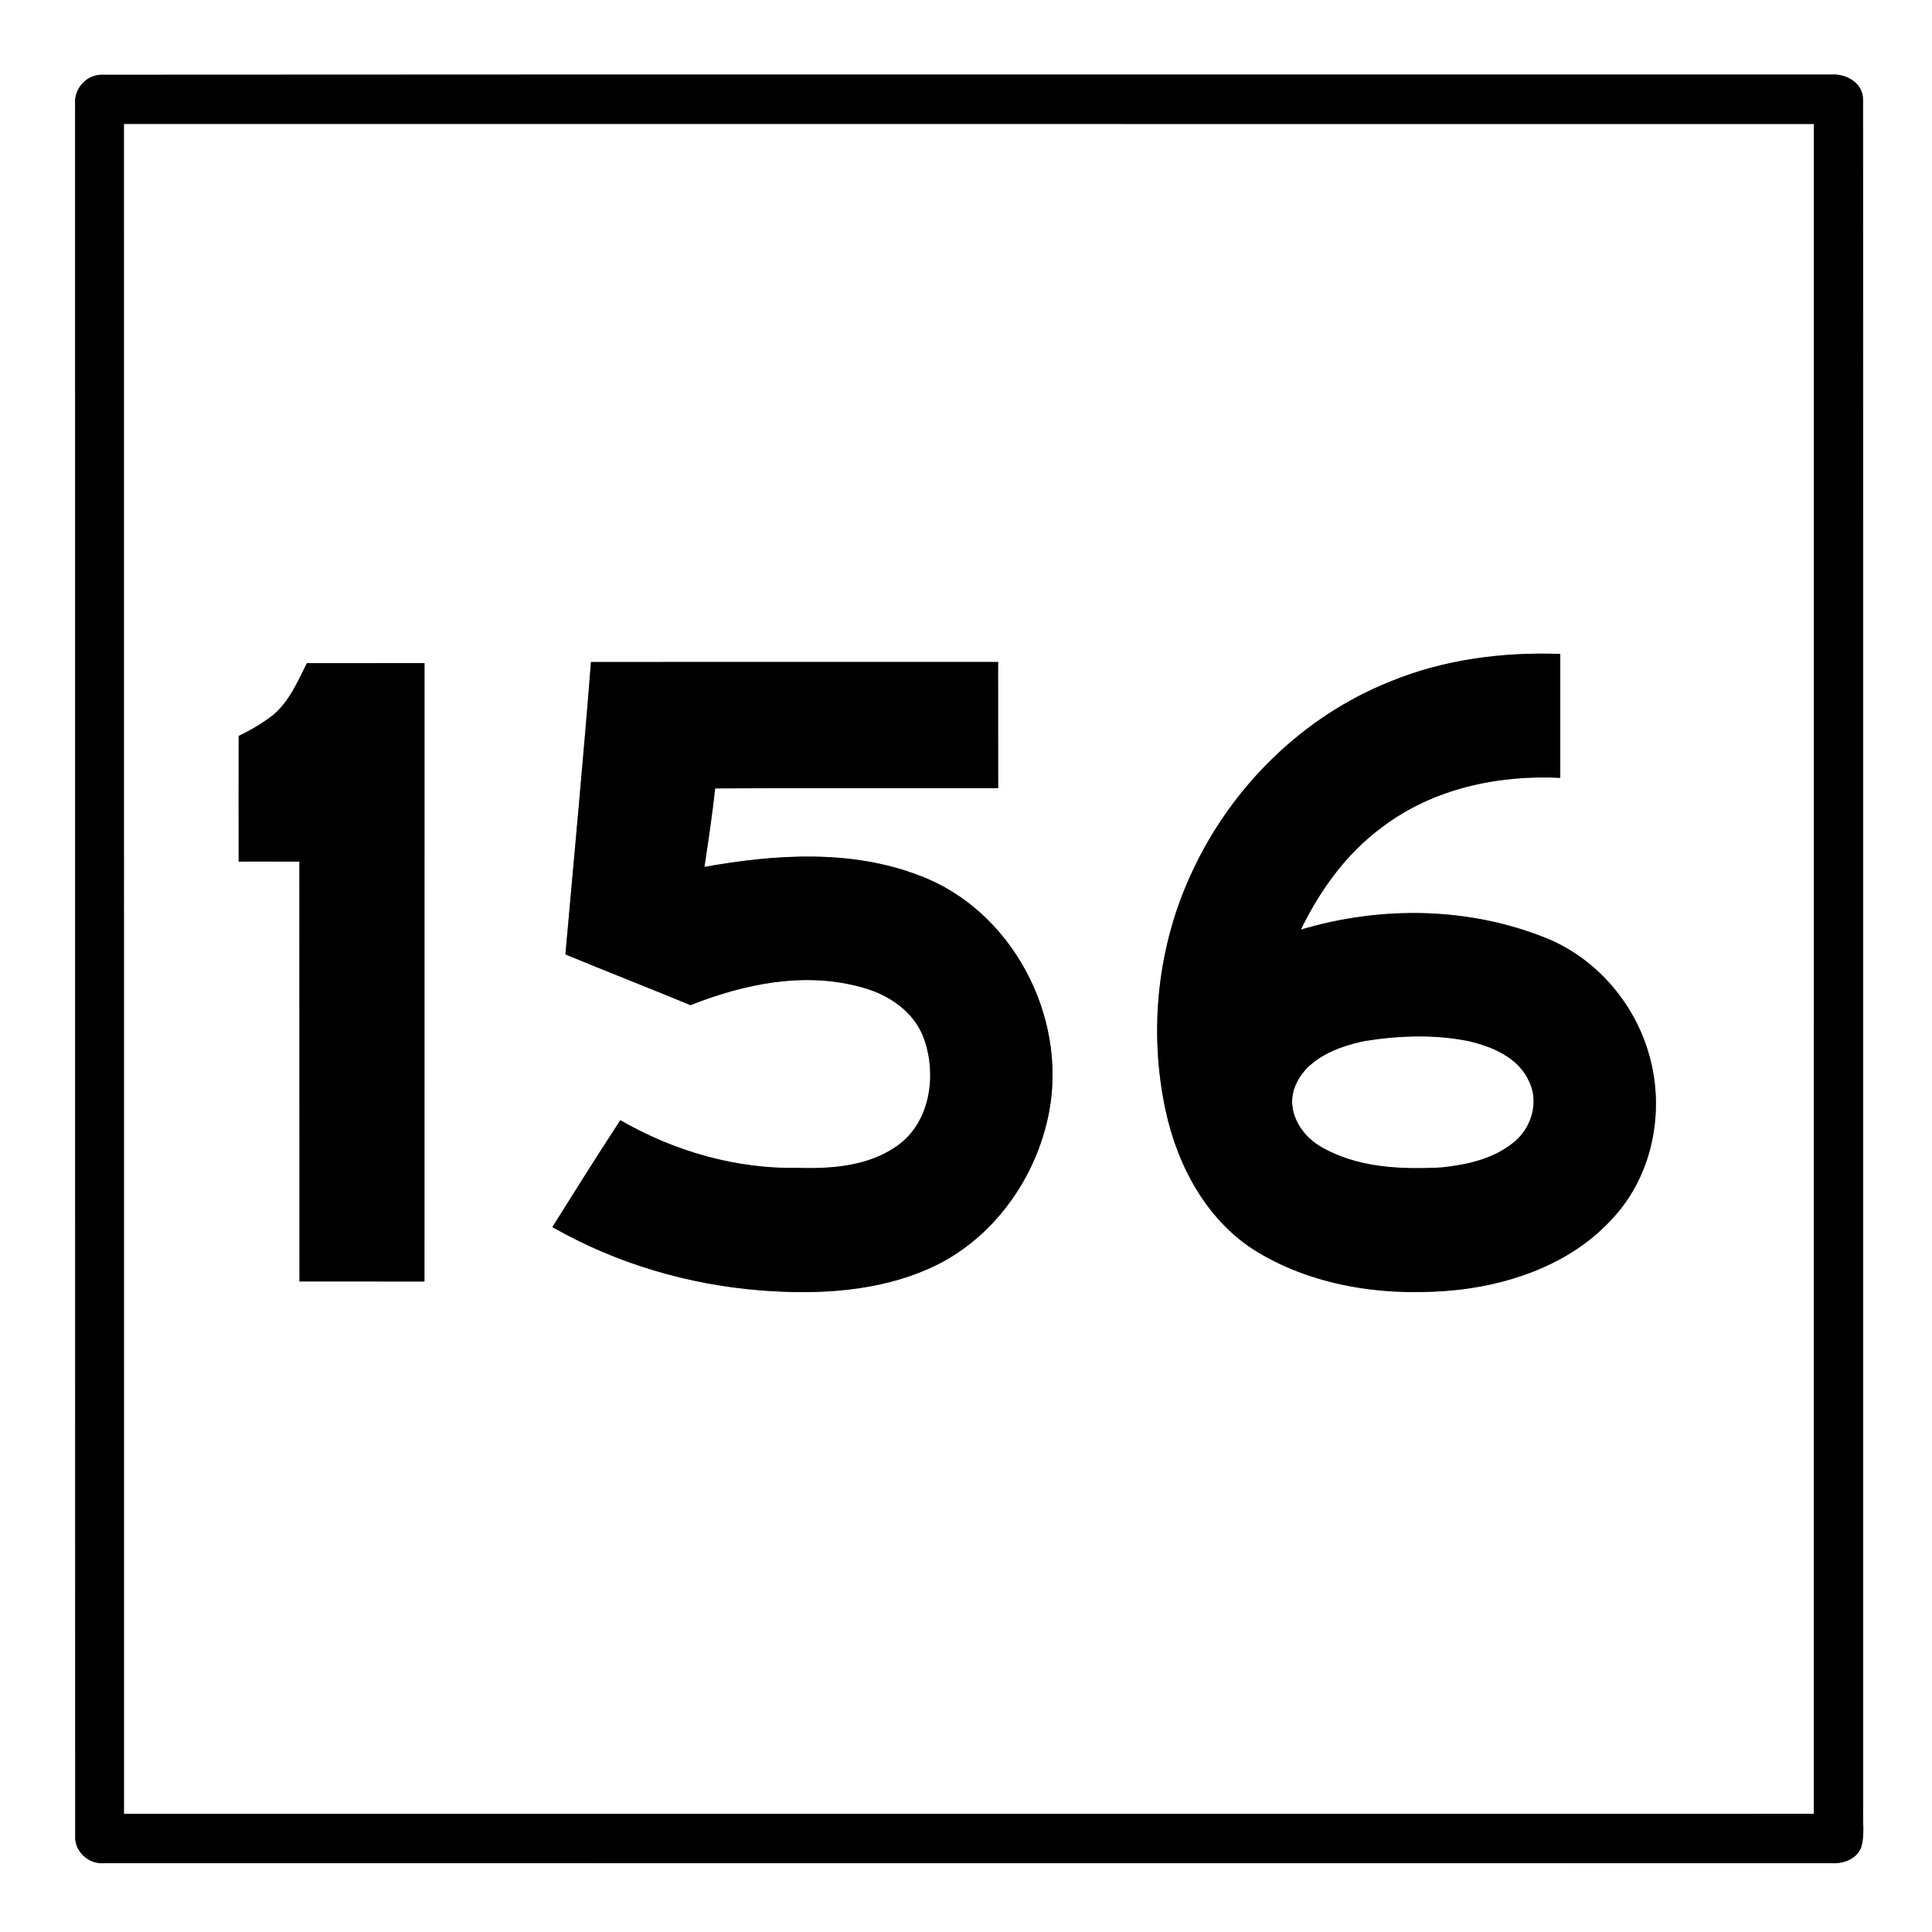
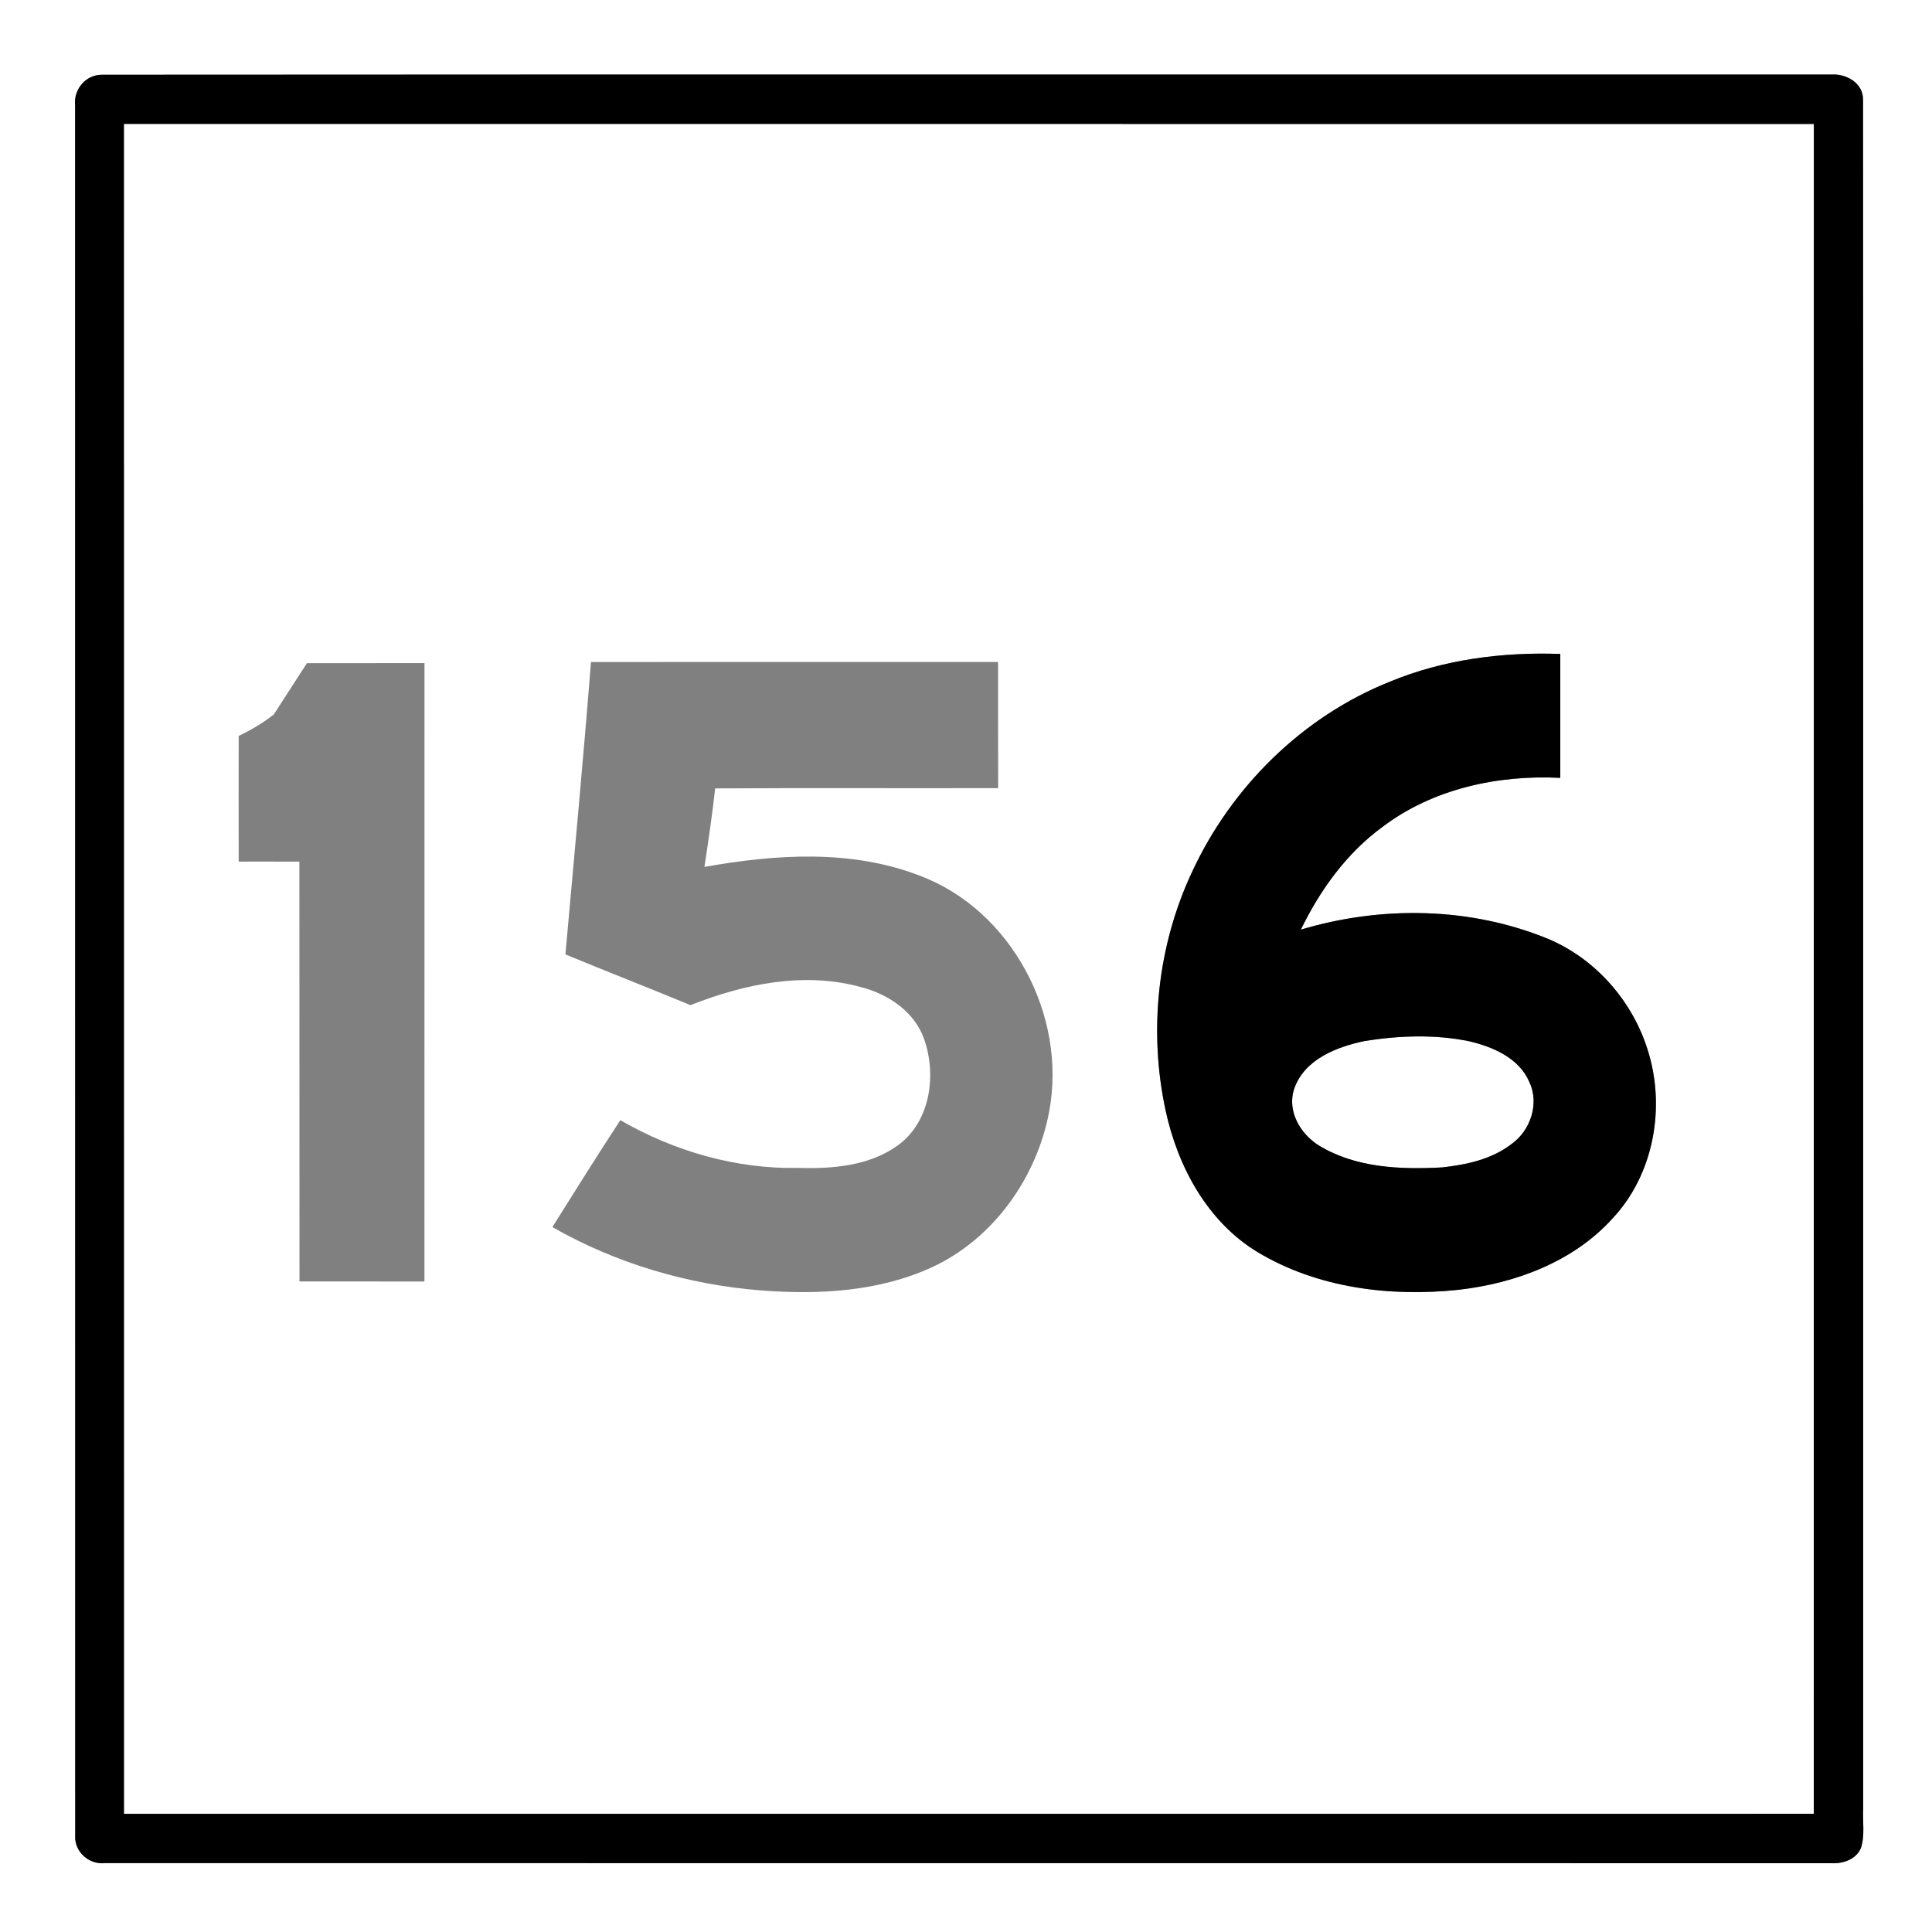
<svg xmlns="http://www.w3.org/2000/svg" width="421pt" height="421pt" viewBox="0 0 421 421" version="1.1">
  <rect x="0" y="0" width="421" height="421" fill="#808080" stroke="none" />
  <g id="#ffffffff">
    <path fill="#ffffff" opacity="1.00" d=" M 0.00 0.00 L 421.00 0.00 L 421.00 421.00 L 0.00 421.00 L 0.00 0.00 M 22.31 16.29 C 18.73 16.21 16.00 19.46 16.37 22.95 C 16.39 148.60 16.36 274.26 16.39 399.92 C 16.14 403.47 19.37 406.38 22.88 405.99 C 148.29 406.01 273.70 405.99 399.11 406.01 C 401.62 406.14 404.49 405.17 405.52 402.67 C 406.42 399.87 405.84 396.89 406.00 394.01 C 405.98 269.95 406.04 145.88 405.97 21.82 C 406.08 18.15 402.35 16.00 399.04 16.25 C 273.46 16.28 147.89 16.20 22.31 16.29 Z" />
-     <path fill="#ffffff" opacity="1.00" d=" M 27.00 27.00 C 149.75 27.00 272.50 26.99 395.25 27.01 C 395.25 149.75 395.26 272.50 395.24 395.24 C 272.50 395.26 149.75 395.25 27.01 395.25 C 26.99 272.50 27.00 149.75 27.00 27.00 M 302.81 148.57 C 283.84 156.16 268.33 171.49 259.78 189.97 C 252.21 206.05 250.26 224.65 254.00 241.99 C 256.63 254.22 263.13 266.28 274.10 272.88 C 287.15 280.70 302.97 282.64 317.90 281.05 C 330.30 279.62 342.91 274.92 351.43 265.46 C 360.41 255.84 362.99 241.25 359.06 228.84 C 355.76 218.21 347.79 209.04 337.51 204.66 C 320.46 197.60 301.05 197.32 283.46 202.58 C 287.64 193.97 293.42 185.93 301.21 180.22 C 312.20 171.87 326.39 168.82 340.00 169.50 C 340.00 160.50 340.00 151.50 340.00 142.50 C 327.37 142.06 314.53 143.70 302.81 148.57 M 128.78 144.26 C 127.11 165.51 125.10 186.74 123.21 207.97 C 132.26 211.73 141.41 215.27 150.46 219.03 C 162.22 214.39 175.27 211.66 187.73 215.13 C 193.62 216.67 199.31 220.49 201.38 226.45 C 204.15 234.31 202.72 244.54 195.57 249.64 C 189.39 254.08 181.40 254.71 174.02 254.50 C 160.42 254.78 146.92 250.88 135.18 244.10 C 130.14 251.80 125.25 259.59 120.37 267.39 C 134.25 275.33 149.96 279.95 165.88 281.20 C 178.43 282.16 191.50 281.47 203.10 276.14 C 216.55 269.91 225.99 256.53 228.65 242.08 C 232.51 221.24 220.42 198.30 200.38 190.80 C 185.46 185.04 168.95 186.15 153.50 188.91 C 154.36 183.22 155.21 177.52 155.84 171.80 C 176.39 171.68 196.95 171.80 217.51 171.74 C 217.48 162.57 217.51 153.41 217.49 144.25 C 187.92 144.26 158.35 144.24 128.78 144.26 M 59.66 155.69 C 57.31 157.55 54.71 159.07 52.01 160.37 C 52.00 169.50 51.99 178.62 52.01 187.75 C 56.42 187.75 60.83 187.74 65.24 187.76 C 65.26 218.25 65.24 248.75 65.26 279.24 C 74.33 279.26 83.41 279.25 92.49 279.25 C 92.50 234.33 92.50 189.42 92.50 144.50 C 83.96 144.50 75.42 144.50 66.88 144.51 C 64.88 148.46 63.09 152.73 59.66 155.69 Z" />
+     <path fill="#ffffff" opacity="1.00" d=" M 27.00 27.00 C 149.75 27.00 272.50 26.99 395.25 27.01 C 395.25 149.75 395.26 272.50 395.24 395.24 C 272.50 395.26 149.75 395.25 27.01 395.25 C 26.99 272.50 27.00 149.75 27.00 27.00 M 302.81 148.57 C 283.84 156.16 268.33 171.49 259.78 189.97 C 252.21 206.05 250.26 224.65 254.00 241.99 C 256.63 254.22 263.13 266.28 274.10 272.88 C 287.15 280.70 302.97 282.64 317.90 281.05 C 330.30 279.62 342.91 274.92 351.43 265.46 C 360.41 255.84 362.99 241.25 359.06 228.84 C 355.76 218.21 347.79 209.04 337.51 204.66 C 320.46 197.60 301.05 197.32 283.46 202.58 C 287.64 193.97 293.42 185.93 301.21 180.22 C 312.20 171.87 326.39 168.82 340.00 169.50 C 340.00 160.50 340.00 151.50 340.00 142.50 C 327.37 142.06 314.53 143.70 302.81 148.57 M 128.78 144.26 C 127.11 165.51 125.10 186.74 123.21 207.97 C 132.26 211.73 141.41 215.27 150.46 219.03 C 162.22 214.39 175.27 211.66 187.73 215.13 C 193.62 216.67 199.31 220.49 201.38 226.45 C 204.15 234.31 202.72 244.54 195.57 249.64 C 189.39 254.08 181.40 254.71 174.02 254.50 C 160.42 254.78 146.92 250.88 135.18 244.10 C 130.14 251.80 125.25 259.59 120.37 267.39 C 134.25 275.33 149.96 279.95 165.88 281.20 C 178.43 282.16 191.50 281.47 203.10 276.14 C 216.55 269.91 225.99 256.53 228.65 242.08 C 232.51 221.24 220.42 198.30 200.38 190.80 C 185.46 185.04 168.95 186.15 153.50 188.91 C 154.36 183.22 155.21 177.52 155.84 171.80 C 176.39 171.68 196.95 171.80 217.51 171.74 C 217.48 162.57 217.51 153.41 217.49 144.25 C 187.92 144.26 158.35 144.24 128.78 144.26 M 59.66 155.69 C 57.31 157.55 54.71 159.07 52.01 160.37 C 52.00 169.50 51.99 178.62 52.01 187.75 C 56.42 187.75 60.83 187.74 65.24 187.76 C 65.26 218.25 65.24 248.75 65.26 279.24 C 74.33 279.26 83.41 279.25 92.49 279.25 C 92.50 234.33 92.50 189.42 92.50 144.50 C 83.96 144.50 75.42 144.50 66.88 144.51 Z" />
    <path fill="#ffffff" opacity="1.00" d=" M 297.45 226.83 C 304.95 225.65 312.68 225.36 320.16 226.90 C 325.33 228.12 330.99 230.54 333.24 235.73 C 335.51 240.44 333.52 246.38 329.34 249.32 C 325.03 252.64 319.54 253.81 314.25 254.39 C 305.17 254.88 295.44 254.50 287.45 249.65 C 283.35 247.12 280.37 242.07 282.03 237.22 C 284.24 230.82 291.35 228.08 297.45 226.83 Z" />
  </g>
  <g id="#000000ff">
    <path fill="#000000" opacity="1.00" d=" M 22.31 16.29 C 147.89 16.20 273.46 16.28 399.04 16.25 C 402.35 16.00 406.08 18.15 405.97 21.82 C 406.04 145.88 405.98 269.95 406.00 394.01 C 405.84 396.89 406.42 399.87 405.52 402.67 C 404.49 405.17 401.62 406.14 399.11 406.01 C 273.70 405.99 148.29 406.01 22.88 405.99 C 19.37 406.38 16.14 403.47 16.39 399.92 C 16.36 274.26 16.39 148.60 16.37 22.95 C 16.00 19.46 18.73 16.21 22.31 16.29 M 27.00 27.00 C 27.00 149.75 26.99 272.50 27.01 395.25 C 149.75 395.25 272.50 395.26 395.24 395.24 C 395.26 272.50 395.25 149.75 395.25 27.01 C 272.50 26.99 149.75 27.00 27.00 27.00 Z" />
    <path fill="#000000" opacity="1.00" d=" M 302.81 148.57 C 314.53 143.70 327.37 142.06 340.00 142.50 C 340.00 151.50 340.00 160.50 340.00 169.50 C 326.39 168.82 312.20 171.87 301.21 180.22 C 293.42 185.93 287.64 193.97 283.46 202.58 C 301.05 197.32 320.46 197.60 337.51 204.66 C 347.79 209.04 355.76 218.21 359.06 228.84 C 362.99 241.25 360.41 255.84 351.43 265.46 C 342.91 274.92 330.30 279.62 317.90 281.05 C 302.97 282.64 287.15 280.70 274.10 272.88 C 263.13 266.28 256.63 254.22 254.00 241.99 C 250.26 224.65 252.21 206.05 259.78 189.97 C 268.33 171.49 283.84 156.16 302.81 148.57 M 297.45 226.83 C 291.35 228.08 284.24 230.82 282.03 237.22 C 280.37 242.07 283.35 247.12 287.45 249.65 C 295.44 254.50 305.17 254.88 314.25 254.39 C 319.54 253.81 325.03 252.64 329.34 249.32 C 333.52 246.38 335.51 240.44 333.24 235.73 C 330.99 230.54 325.33 228.12 320.16 226.90 C 312.68 225.36 304.95 225.65 297.45 226.83 Z" />
-     <path fill="#000000" opacity="1.00" d=" M 128.78 144.26 C 158.35 144.24 187.92 144.26 217.49 144.25 C 217.51 153.41 217.48 162.57 217.51 171.74 C 196.95 171.80 176.39 171.68 155.84 171.80 C 155.21 177.52 154.36 183.22 153.50 188.91 C 168.95 186.15 185.46 185.04 200.38 190.80 C 220.42 198.30 232.51 221.24 228.65 242.08 C 225.99 256.53 216.55 269.91 203.10 276.14 C 191.50 281.47 178.43 282.16 165.88 281.20 C 149.96 279.95 134.25 275.33 120.37 267.39 C 125.25 259.59 130.14 251.80 135.18 244.10 C 146.92 250.88 160.42 254.78 174.02 254.50 C 181.40 254.71 189.39 254.08 195.57 249.64 C 202.72 244.54 204.15 234.31 201.38 226.45 C 199.31 220.49 193.62 216.67 187.73 215.13 C 175.27 211.66 162.22 214.39 150.46 219.03 C 141.41 215.27 132.26 211.73 123.21 207.97 C 125.10 186.74 127.11 165.51 128.78 144.26 Z" />
-     <path fill="#000000" opacity="1.00" d=" M 59.66 155.69 C 63.09 152.73 64.88 148.46 66.88 144.51 C 75.42 144.50 83.96 144.50 92.50 144.50 C 92.50 189.42 92.50 234.33 92.49 279.25 C 83.41 279.25 74.33 279.26 65.26 279.24 C 65.24 248.75 65.26 218.25 65.24 187.76 C 60.83 187.74 56.42 187.75 52.01 187.75 C 51.99 178.62 52.00 169.50 52.01 160.37 C 54.71 159.07 57.31 157.55 59.66 155.69 Z" />
  </g>
</svg>